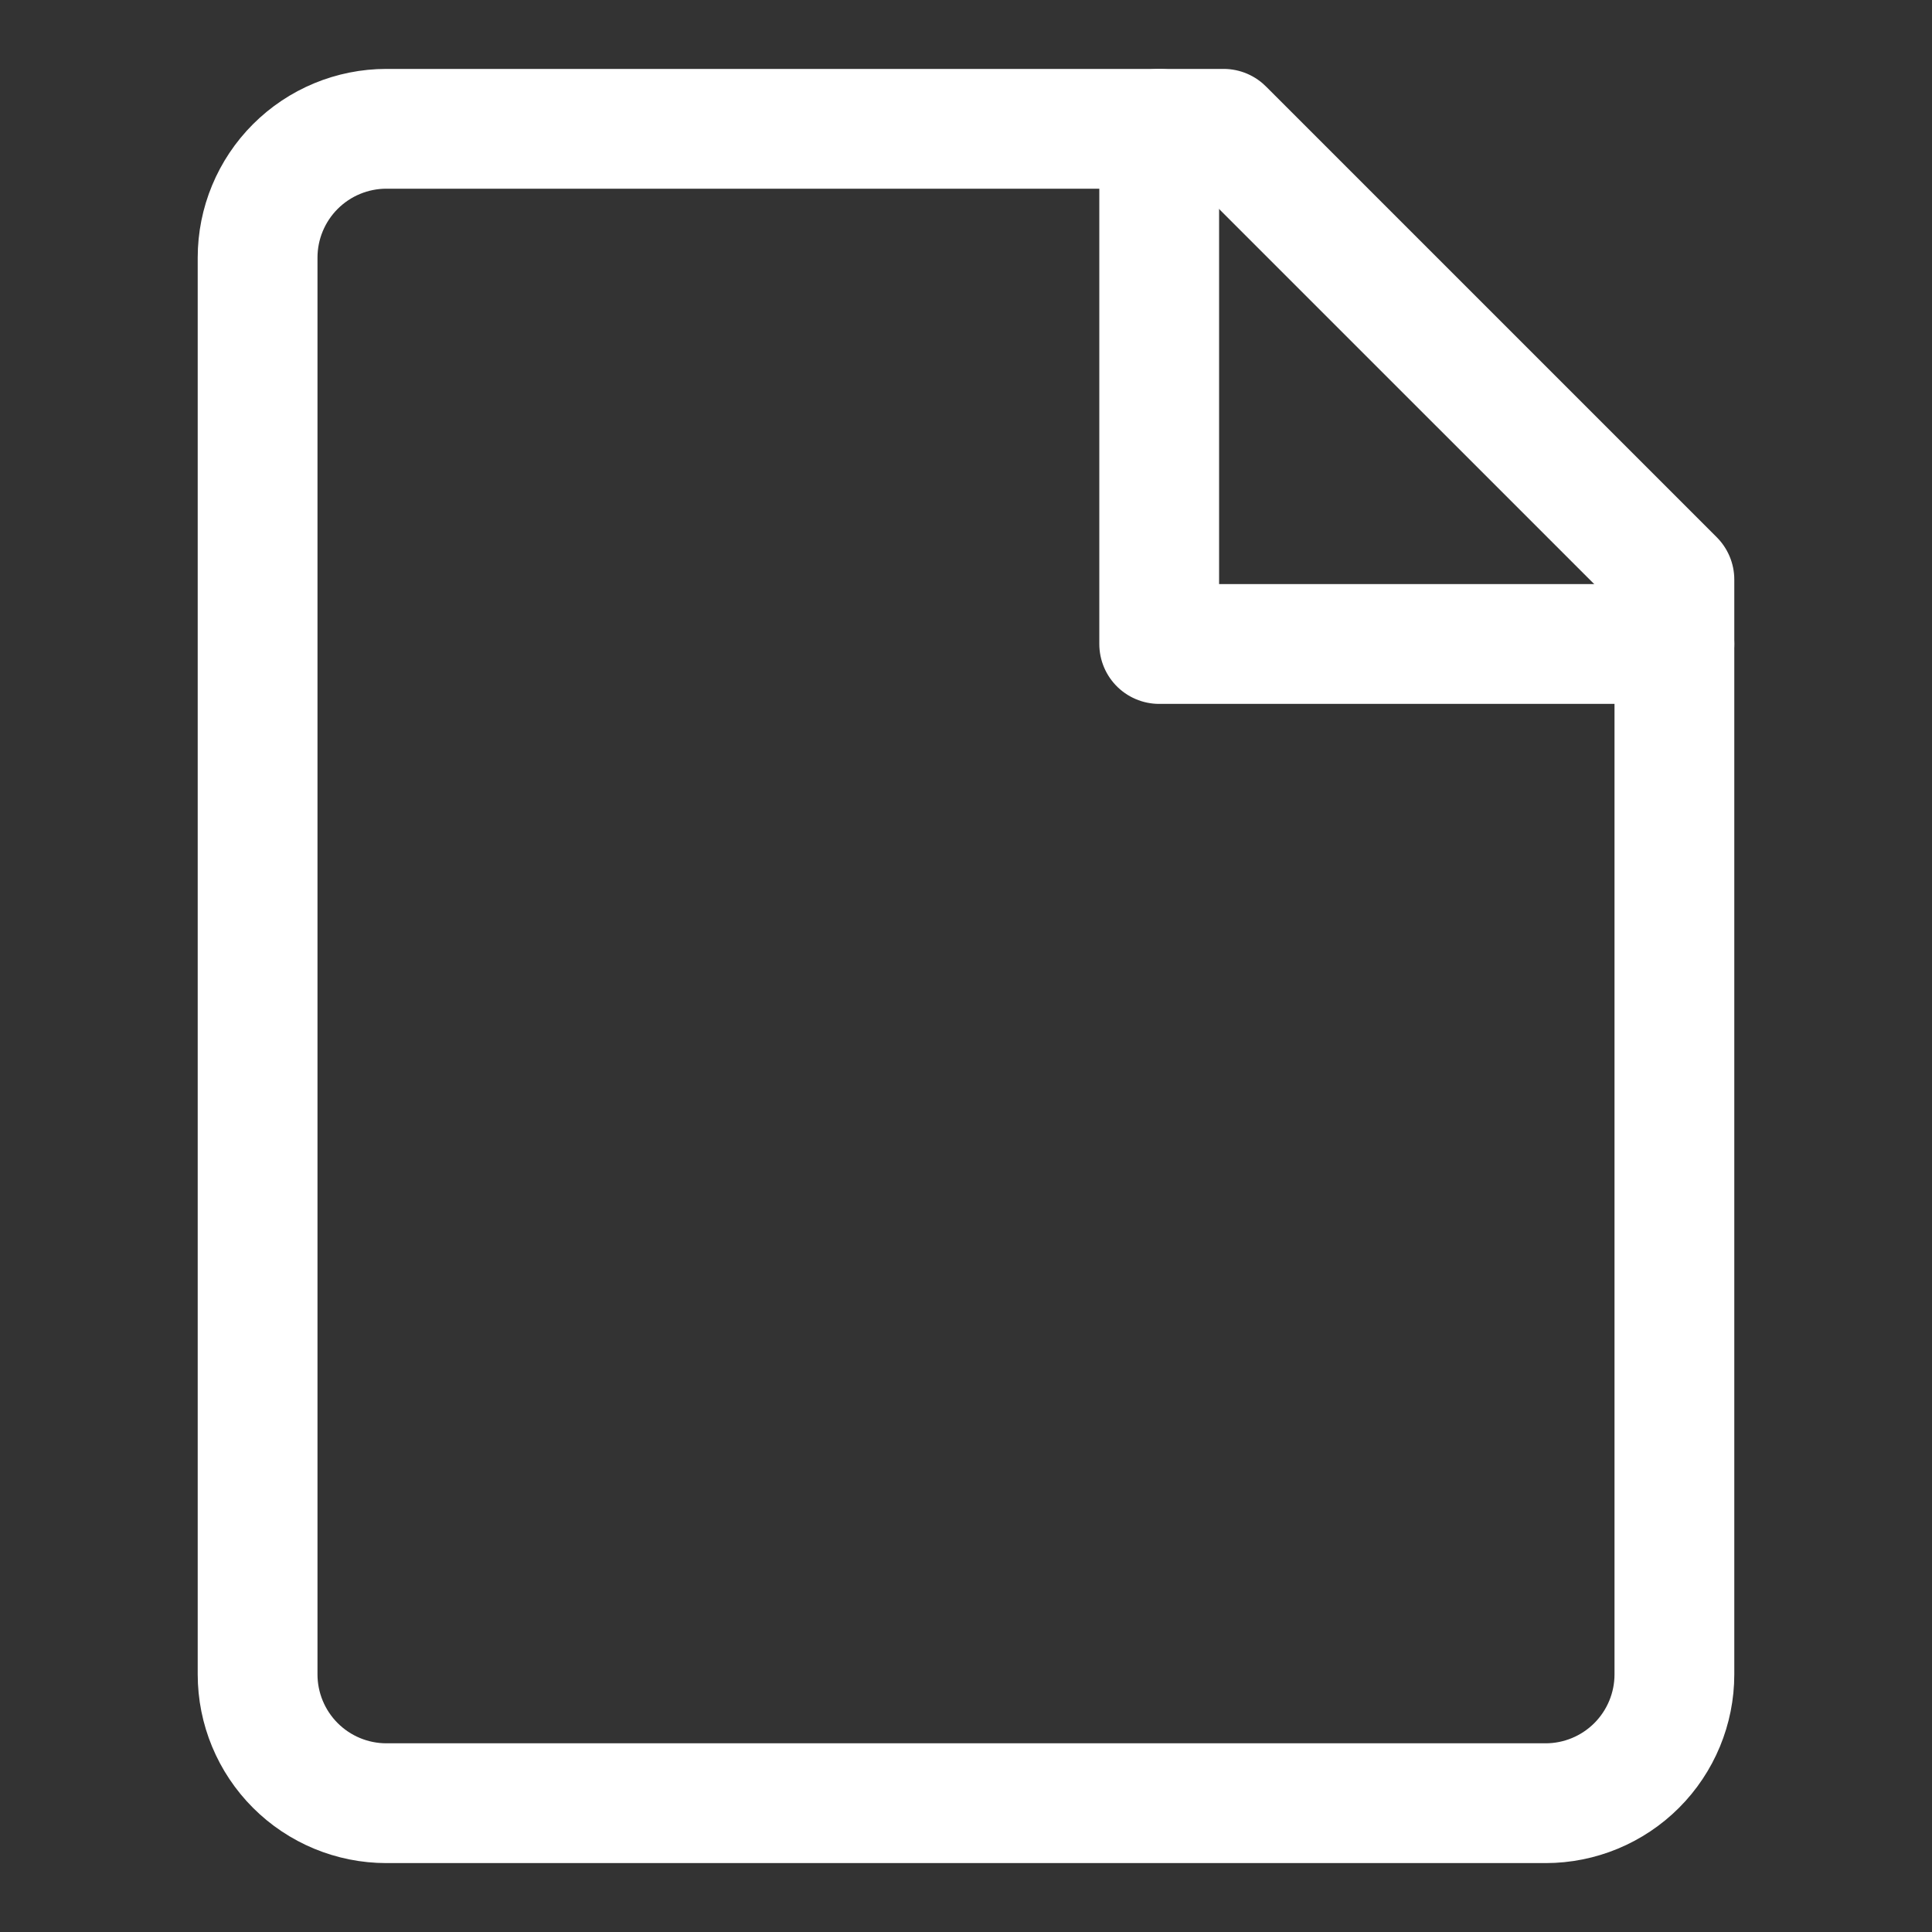
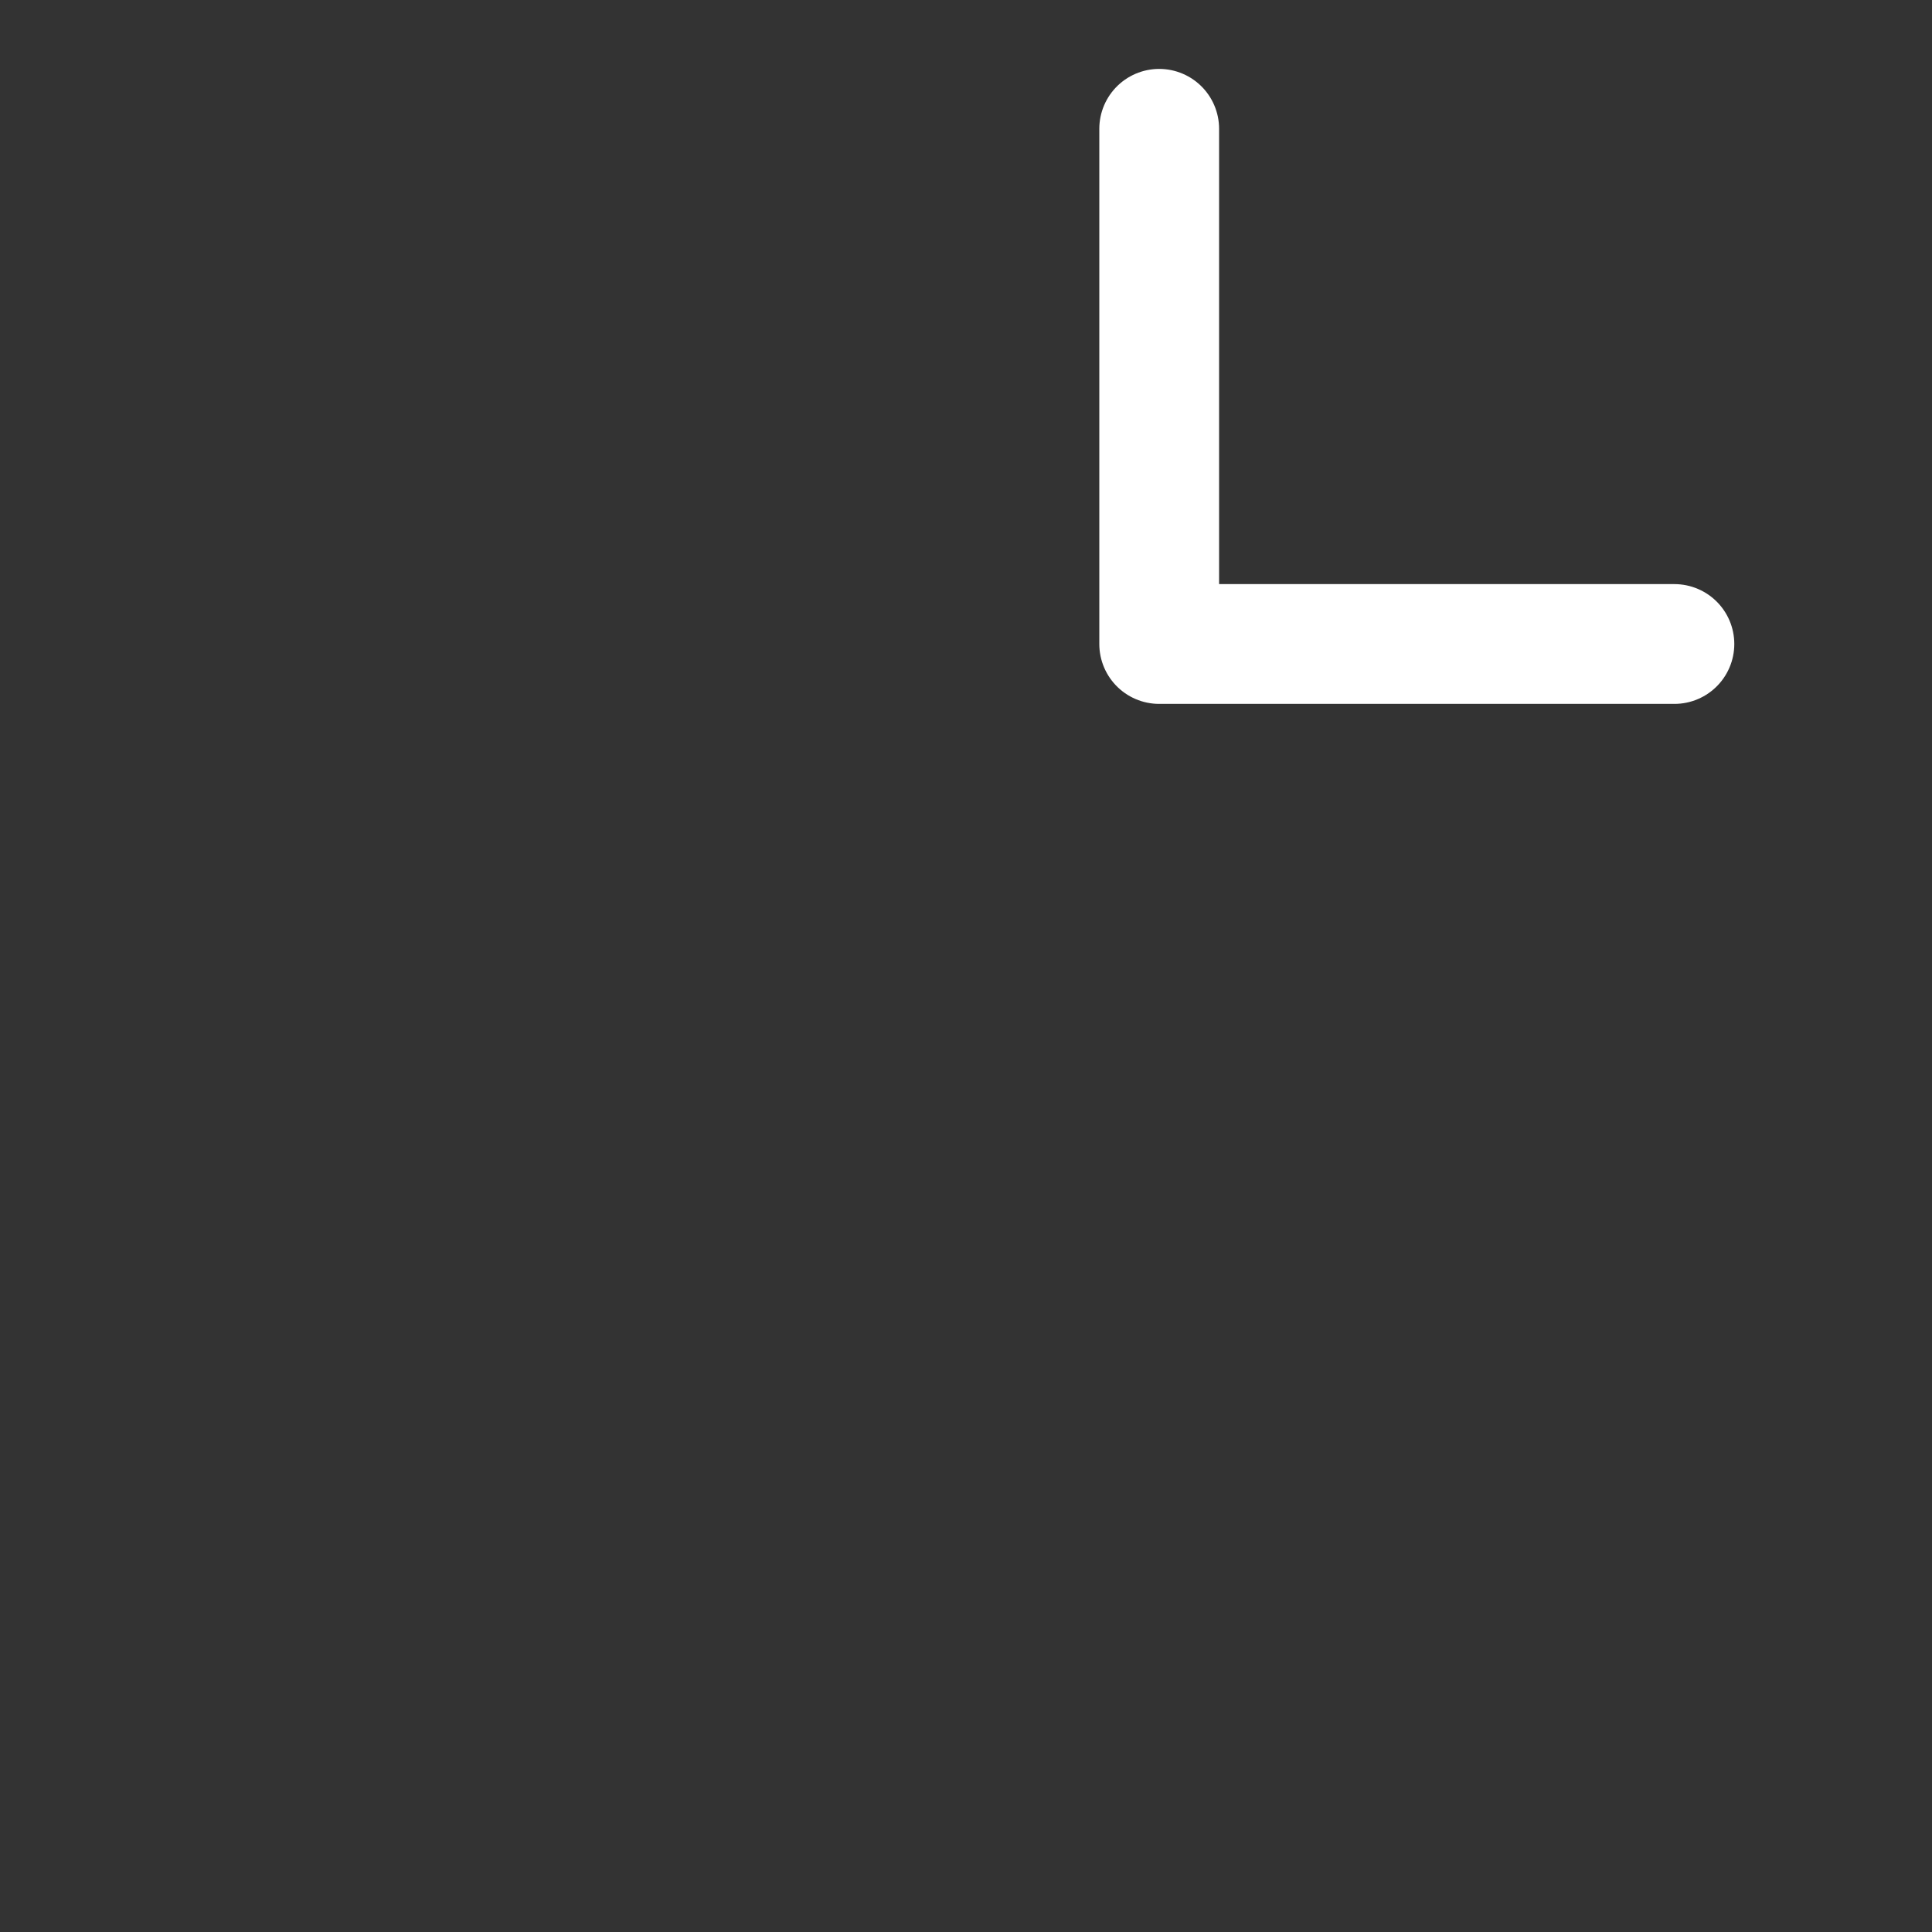
<svg xmlns="http://www.w3.org/2000/svg" width="30" height="30" viewBox="0 0 30 30" fill="none">
  <rect x="0" y="0" width="30" height="30" fill="#333333" stroke="none" />
-   <path d="M26 26C26 26.53 25.789 27.039 25.414 27.414C25.039 27.789 24.53 28 24 28H6C5.47 28 4.961 27.789 4.586 27.414C4.211 27.039 4 26.53 4 26V4C4 3.47 4.211 2.961 4.586 2.586C4.961 2.211 5.47 2 6 2H19L26 9V26Z" stroke="white" stroke-width="1.86" stroke-linecap="round" stroke-linejoin="round" />
  <path d="M18 2V10H26" stroke="white" stroke-width="1.86" stroke-linecap="round" stroke-linejoin="round" />
</svg>